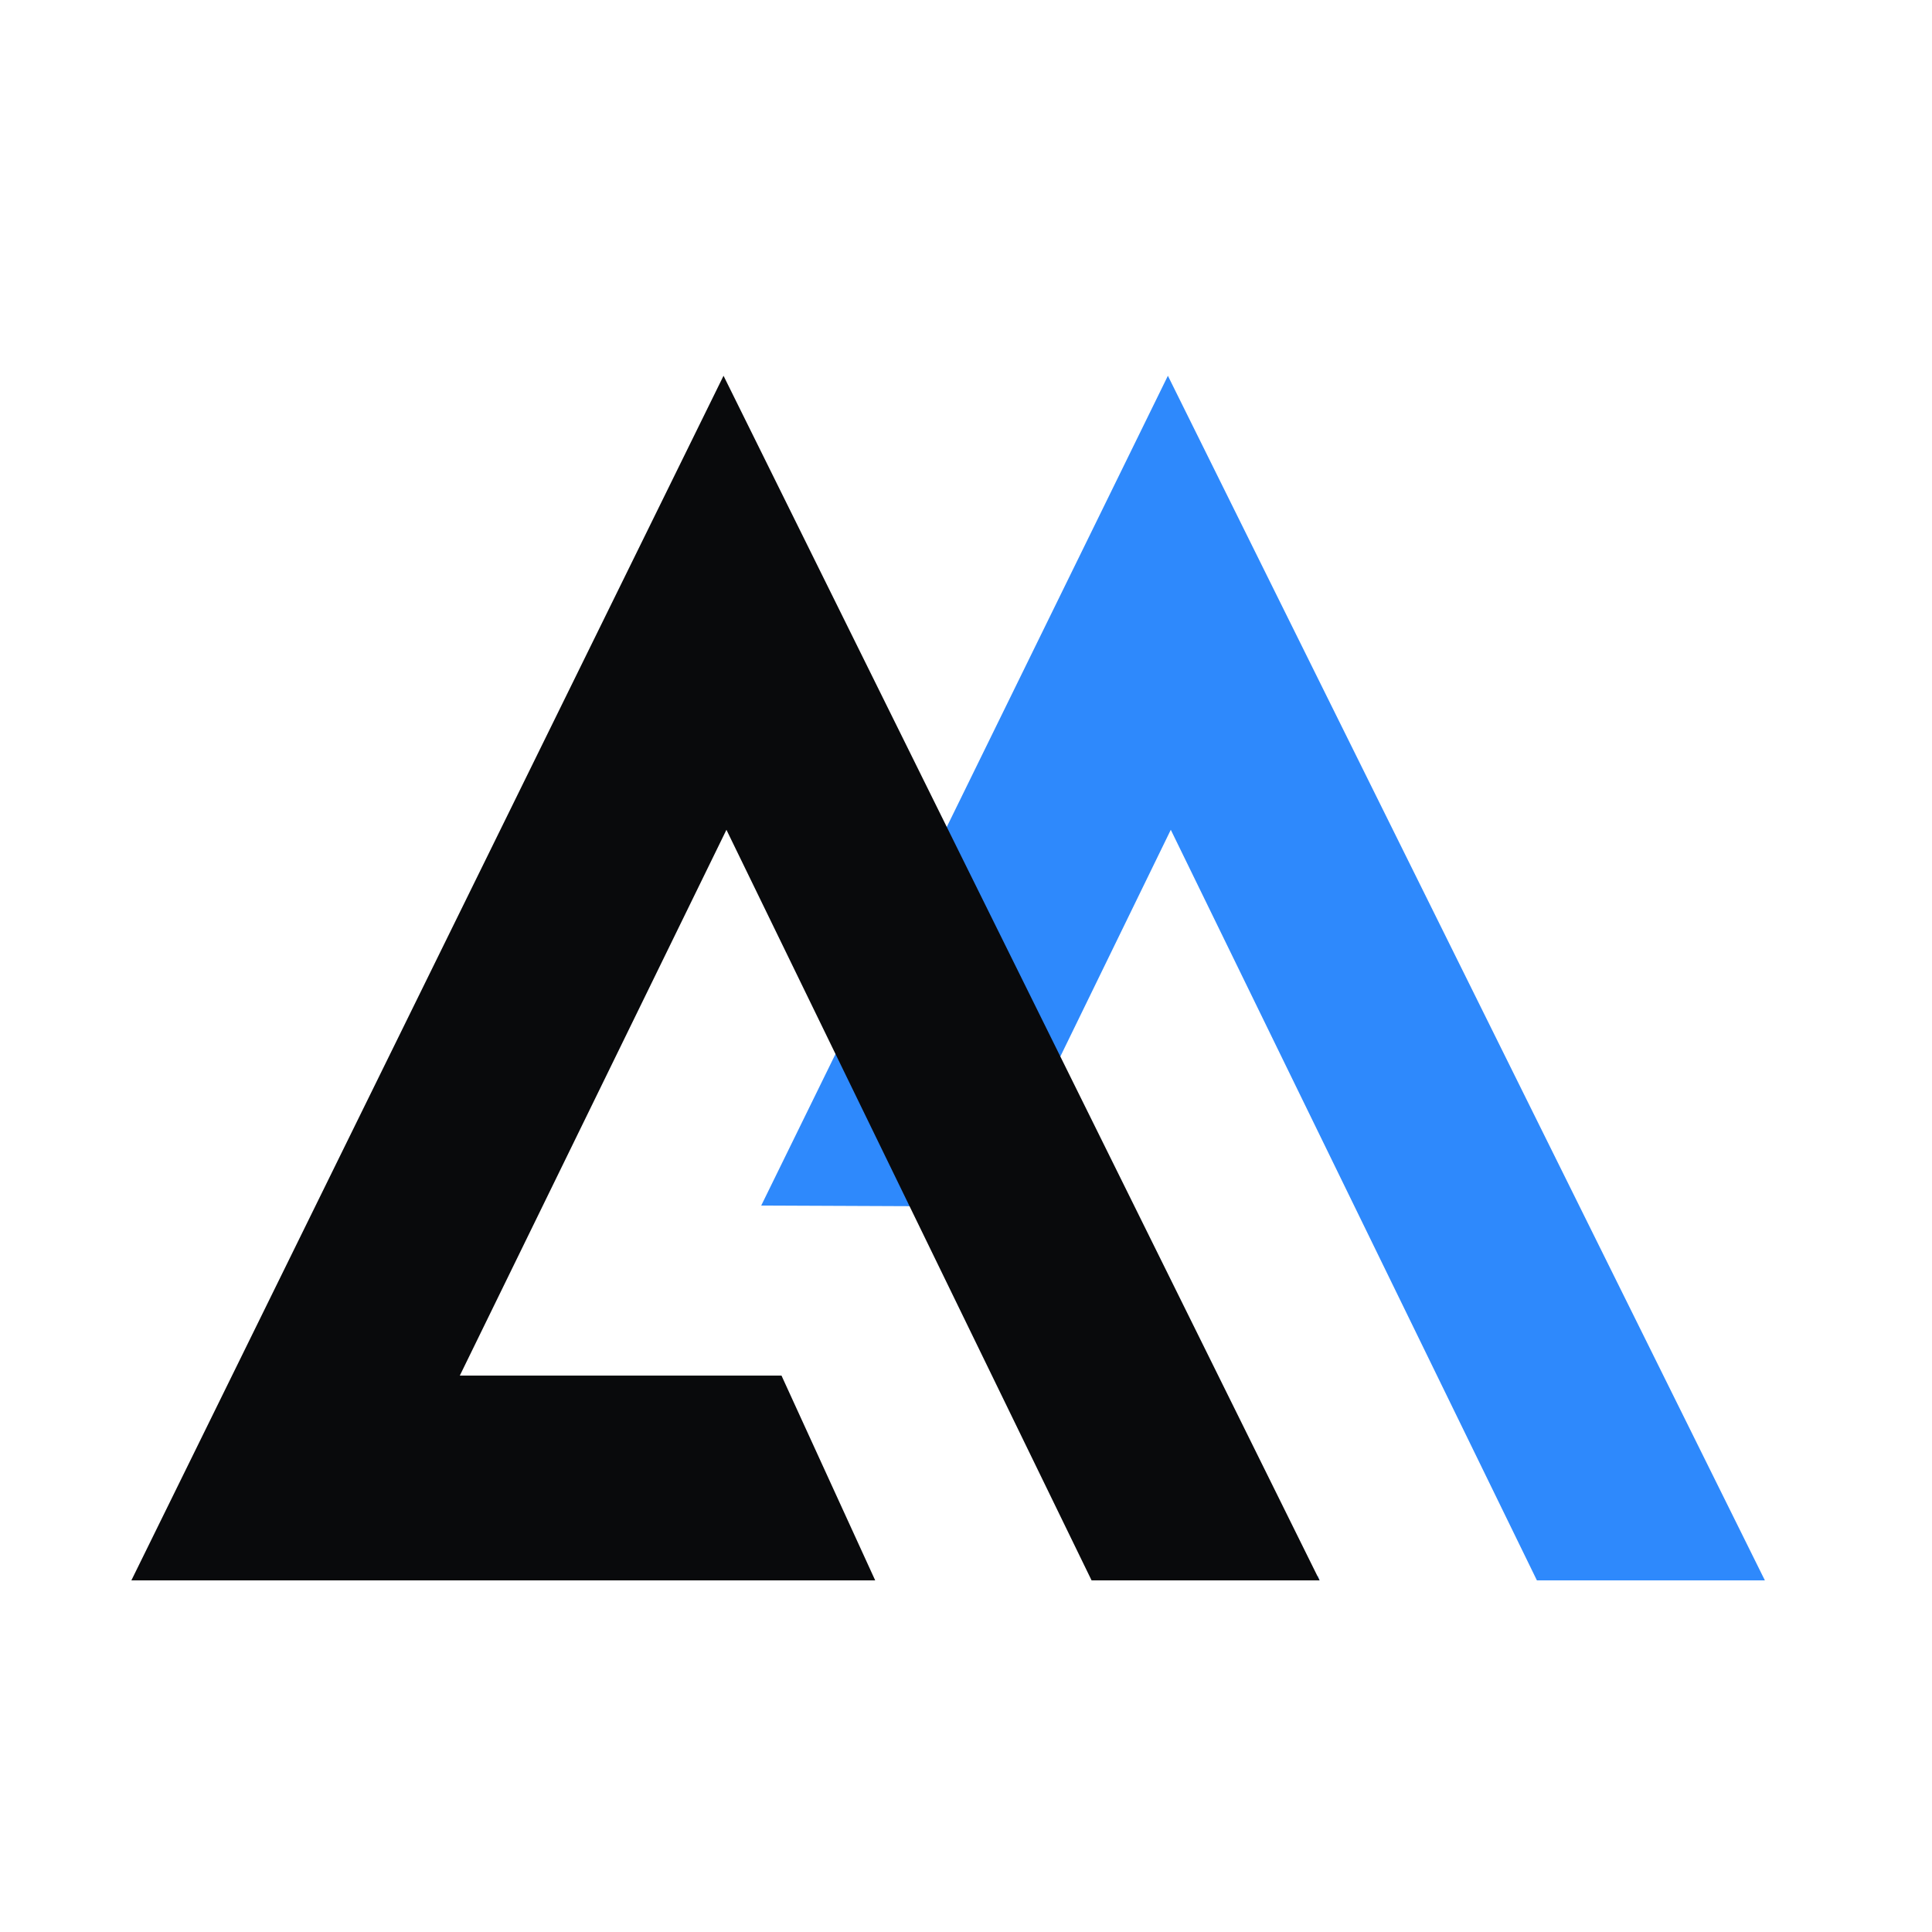
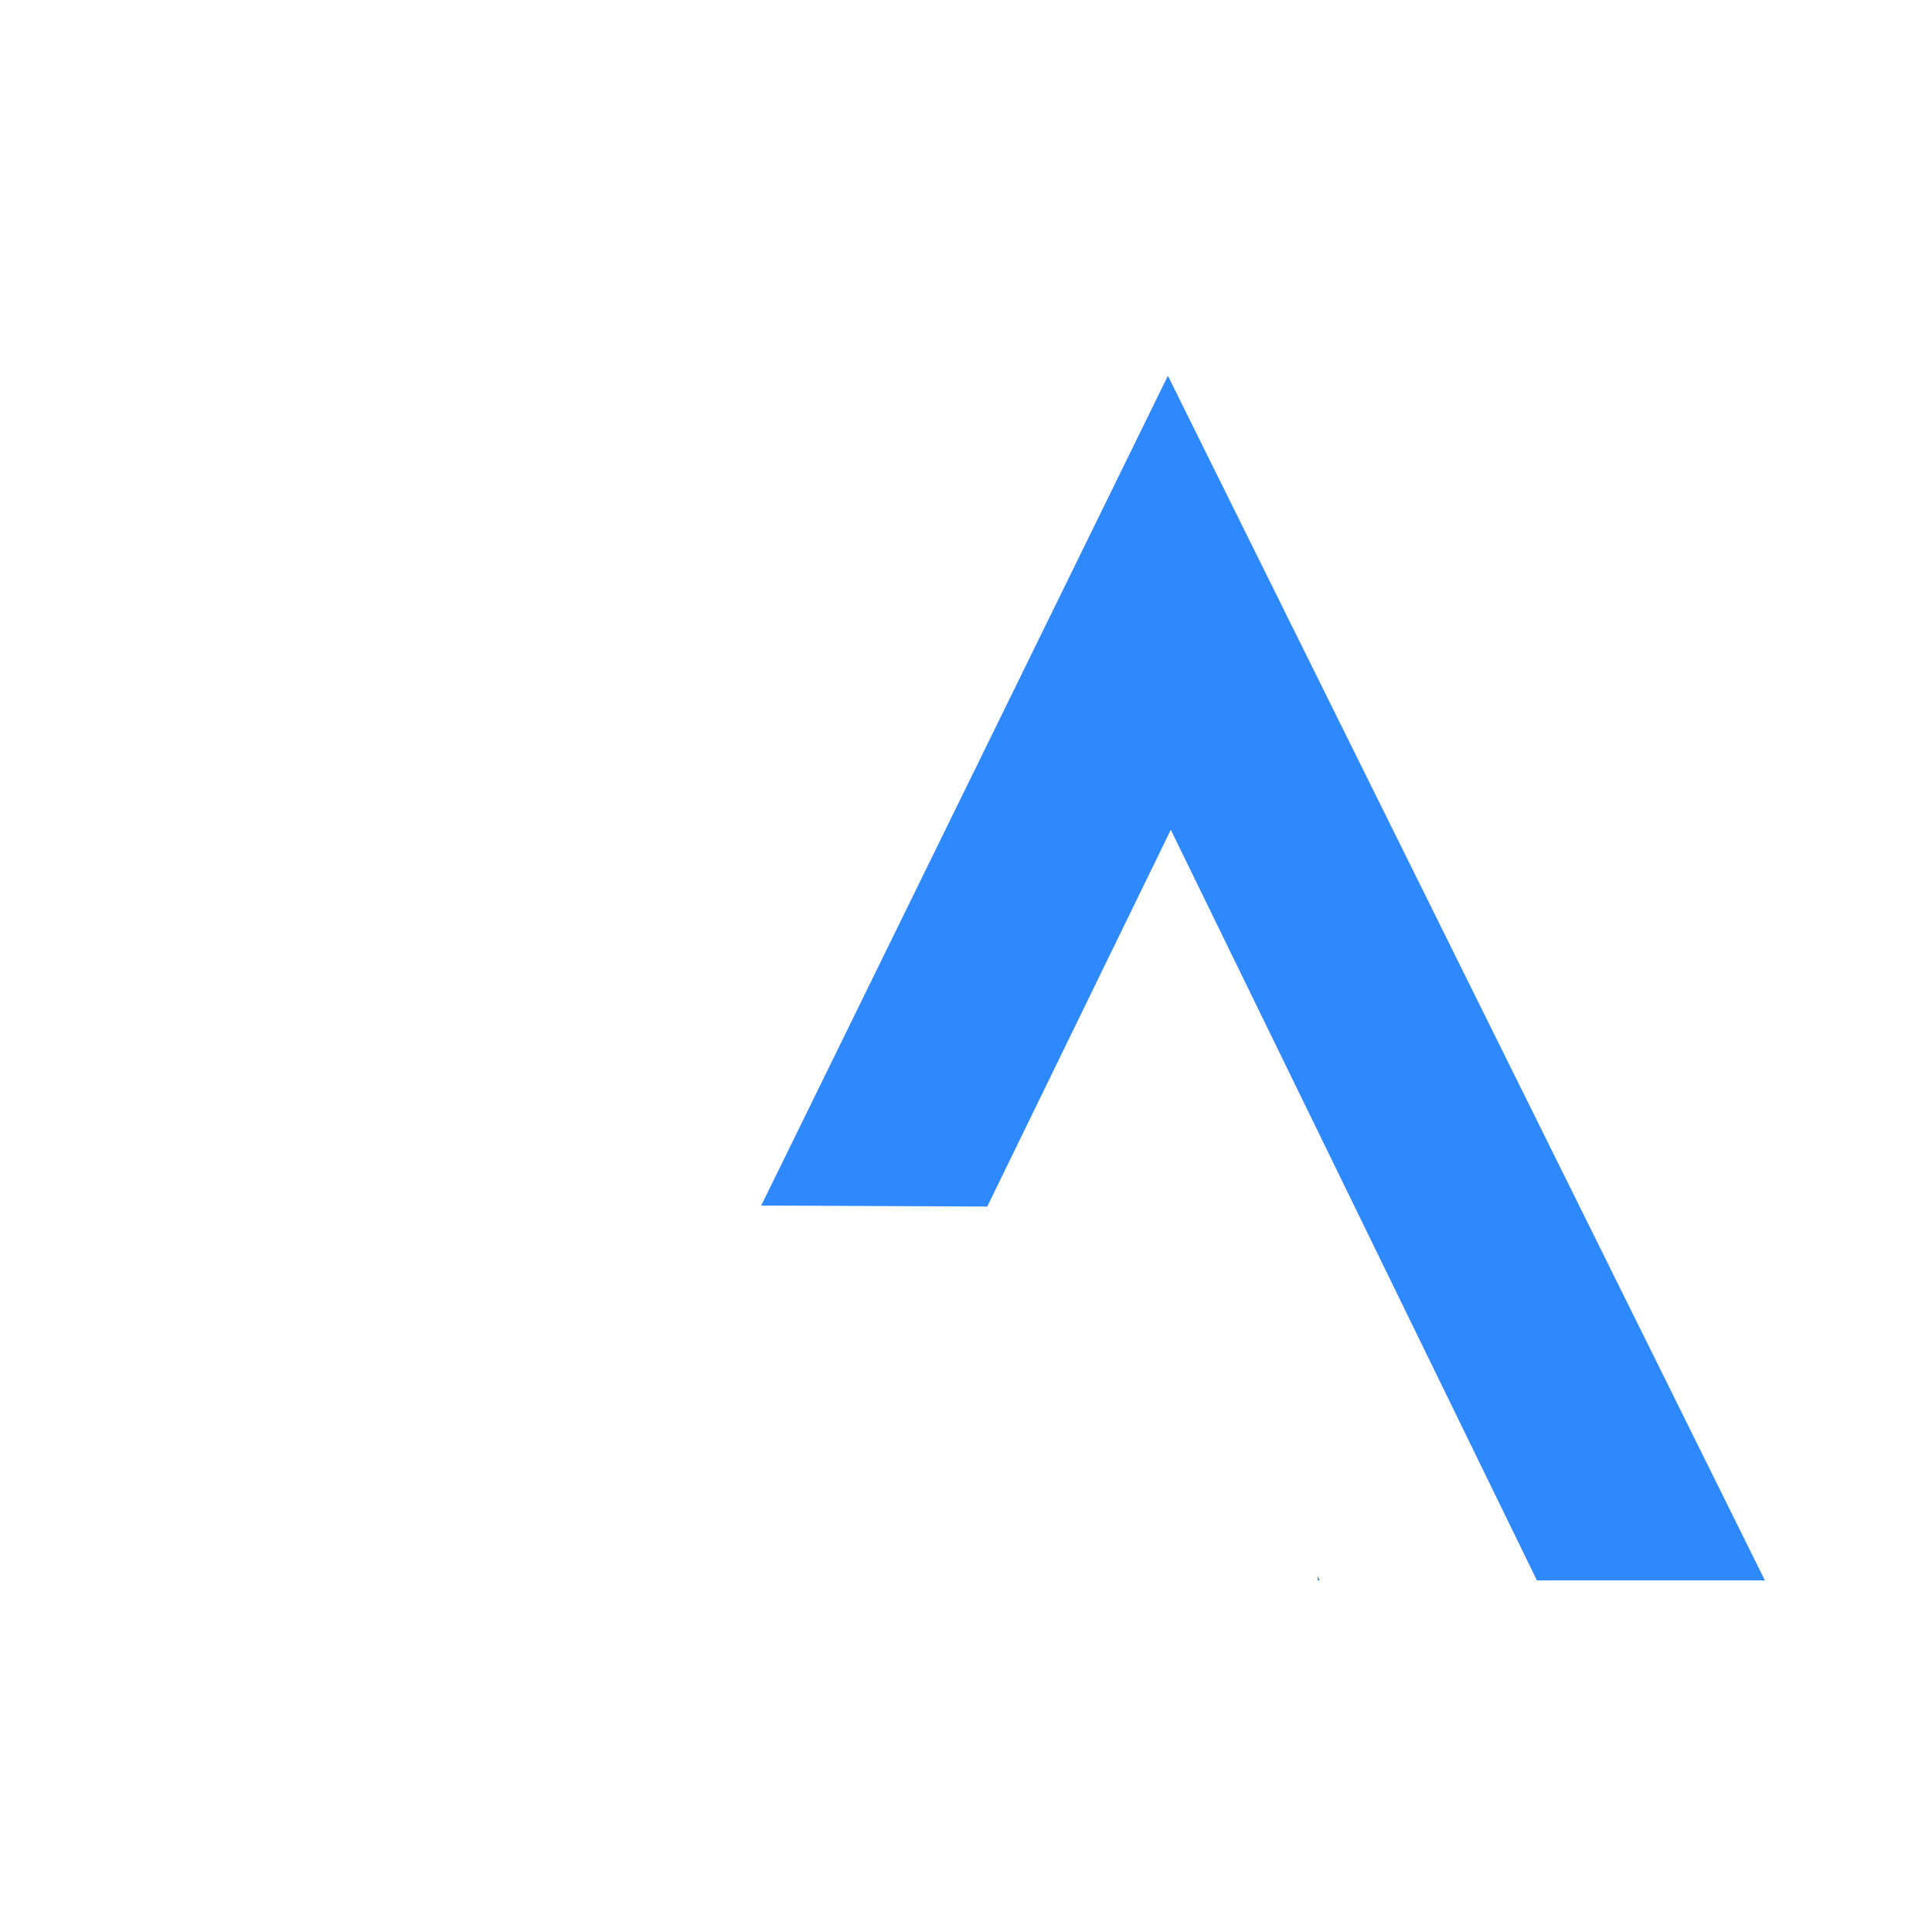
<svg xmlns="http://www.w3.org/2000/svg" id="Layer_1" x="0px" y="0px" viewBox="0 0 200 200" style="enable-background:new 0 0 200 200;" xml:space="preserve">
  <style type="text/css">	.st0{fill:#2E89FC;}	.st1{fill:#090A0C;}</style>
  <g>
    <polygon class="st0" points="136.4,163.6 136.6,163.6 136.4,163.1  " />
    <polygon class="st0" points="120.9,38.9 78.8,124.8 102.2,124.9 121.2,85.9 159.1,163.6 182.7,163.6  " />
  </g>
  <g id="Layer_4">
    <g>
-       <polygon class="st1" points="74.9,38.9 136.6,163.6 113,163.6 75.2,85.9 47.6,142.4 80.9,142.4 90.6,163.6 13.6,163.6   " />
-     </g>
+       </g>
  </g>
</svg>